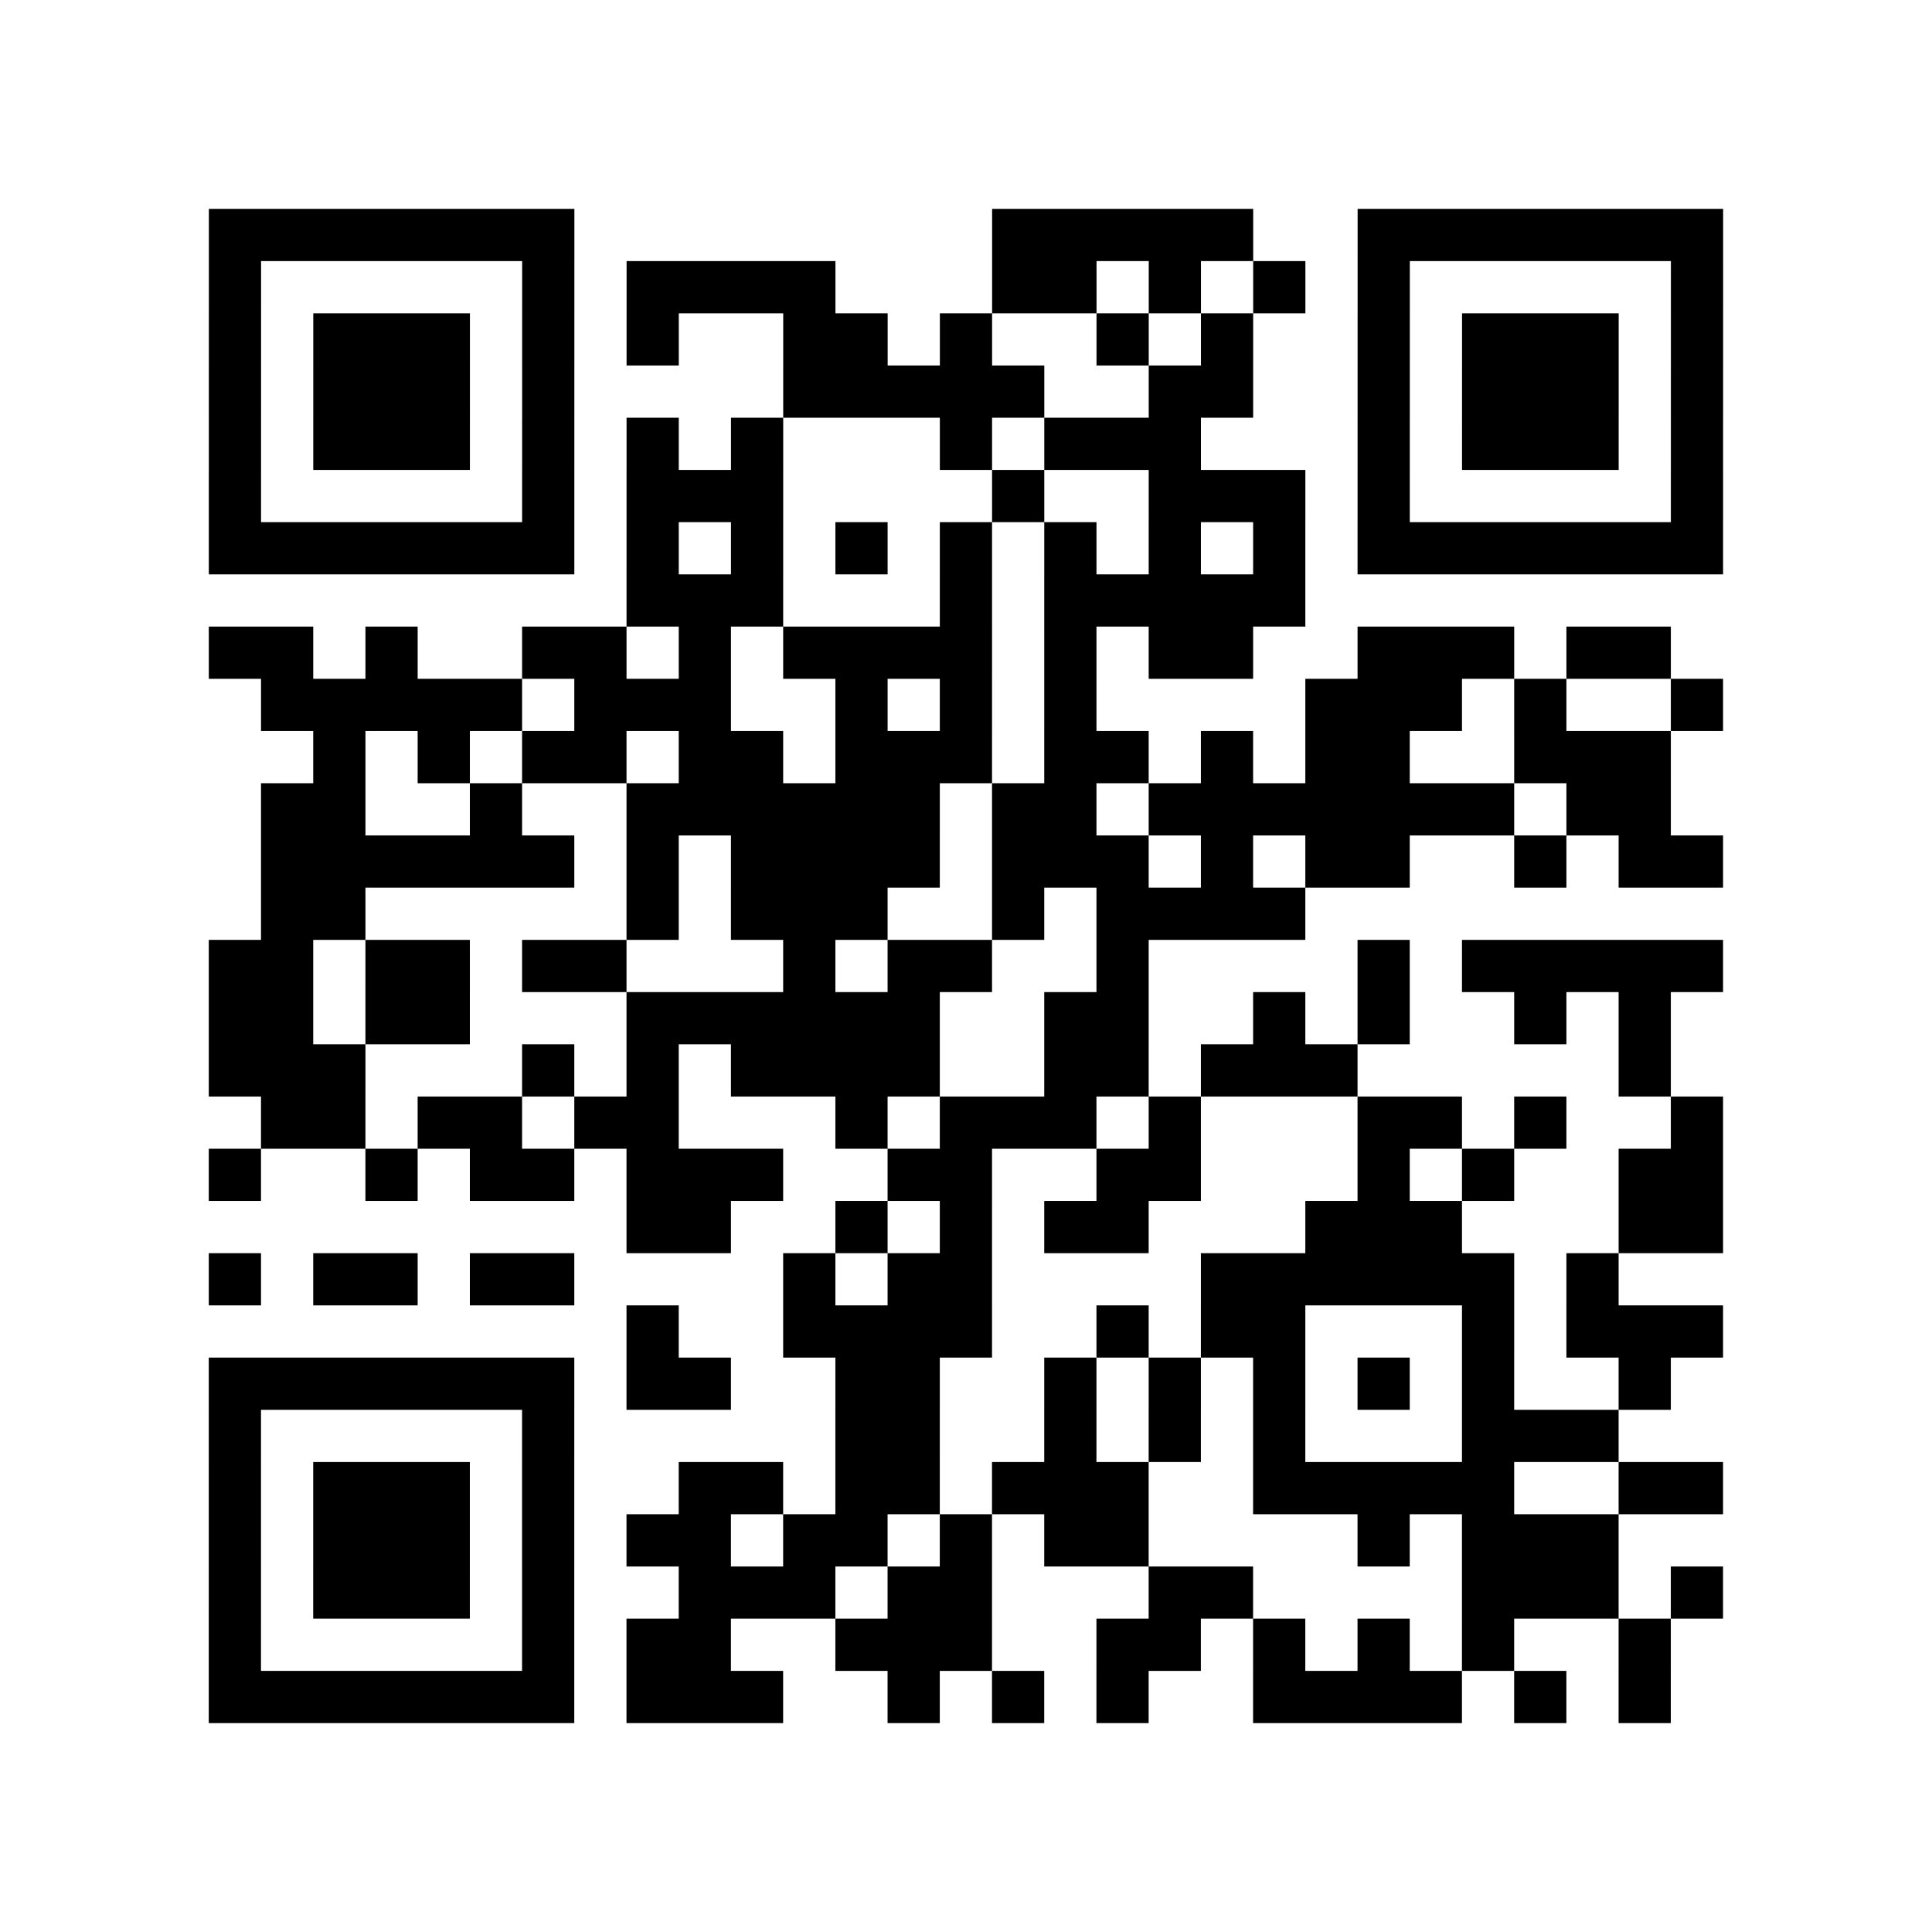
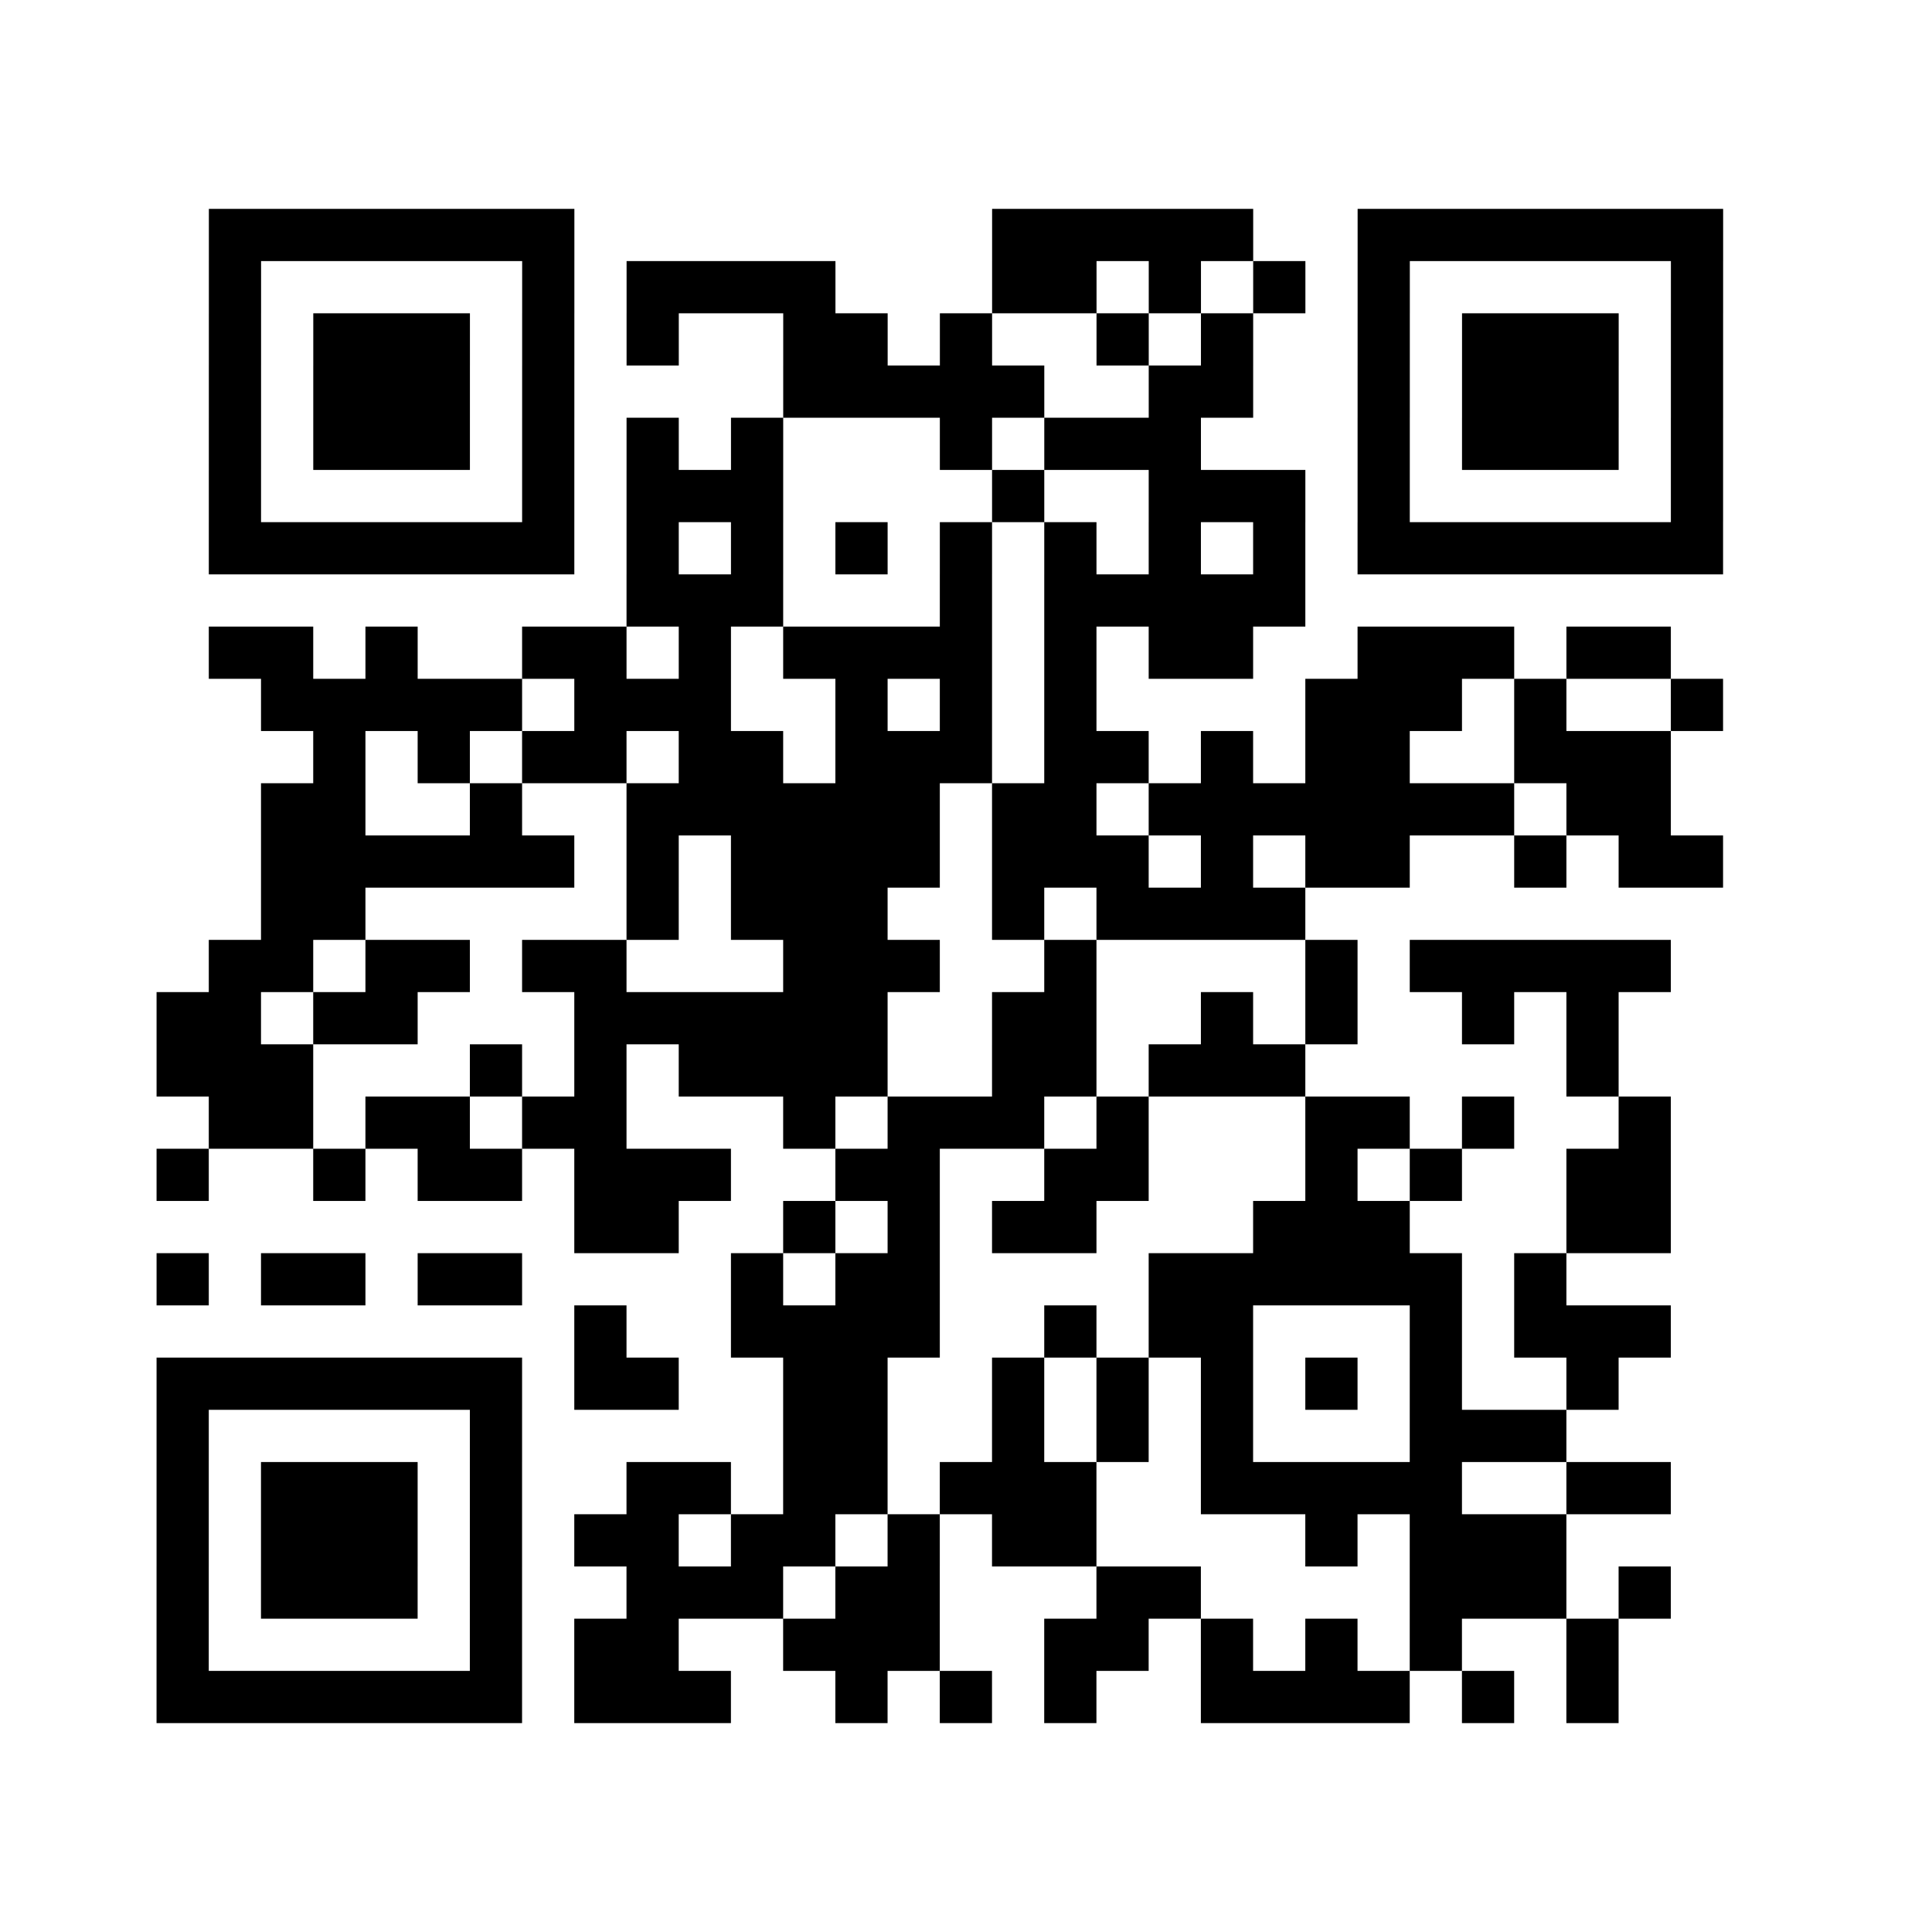
<svg xmlns="http://www.w3.org/2000/svg" width="37" height="37" class="segno">
-   <path class="qrline" stroke="#000" d="M4 4.5h7m8 0h5m2 0h7m-29 1h1m5 0h1m1 0h4m3 0h2m1 0h1m1 0h1m1 0h1m5 0h1m-29 1h1m1 0h3m1 0h1m1 0h1m2 0h2m1 0h1m2 0h1m1 0h1m2 0h1m1 0h3m1 0h1m-29 1h1m1 0h3m1 0h1m4 0h5m2 0h2m2 0h1m1 0h3m1 0h1m-29 1h1m1 0h3m1 0h1m1 0h1m1 0h1m3 0h1m1 0h3m3 0h1m1 0h3m1 0h1m-29 1h1m5 0h1m1 0h3m4 0h1m2 0h3m1 0h1m5 0h1m-29 1h7m1 0h1m1 0h1m1 0h1m1 0h1m1 0h1m1 0h1m1 0h1m1 0h7m-21 1h3m3 0h1m1 0h5m-21 1h2m1 0h1m2 0h2m1 0h1m1 0h4m1 0h1m1 0h2m2 0h3m1 0h2m-27 1h5m1 0h3m2 0h1m1 0h1m1 0h1m4 0h3m1 0h1m2 0h1m-27 1h1m1 0h1m1 0h2m1 0h2m1 0h3m1 0h2m1 0h1m1 0h2m2 0h3m-27 1h2m2 0h1m2 0h6m1 0h2m1 0h7m1 0h2m-27 1h6m1 0h1m1 0h4m1 0h3m1 0h1m1 0h2m2 0h1m1 0h2m-28 1h2m5 0h1m1 0h3m2 0h1m1 0h4m-21 1h2m1 0h2m1 0h2m3 0h1m1 0h2m2 0h1m4 0h1m1 0h5m-29 1h2m1 0h2m3 0h6m2 0h2m2 0h1m1 0h1m2 0h1m1 0h1m-28 1h3m3 0h1m1 0h1m1 0h4m2 0h2m1 0h3m5 0h1m-27 1h2m1 0h2m1 0h2m3 0h1m1 0h3m1 0h1m3 0h2m1 0h1m2 0h1m-29 1h1m2 0h1m1 0h2m1 0h3m2 0h2m2 0h2m3 0h1m1 0h1m2 0h2m-21 1h2m2 0h1m1 0h1m1 0h2m3 0h3m3 0h2m-29 1h1m1 0h2m1 0h2m4 0h1m1 0h2m4 0h6m1 0h1m-19 1h1m2 0h4m2 0h1m1 0h2m3 0h1m1 0h3m-29 1h7m1 0h2m2 0h2m2 0h1m1 0h1m1 0h1m1 0h1m1 0h1m2 0h1m-28 1h1m5 0h1m5 0h2m2 0h1m1 0h1m1 0h1m3 0h3m-27 1h1m1 0h3m1 0h1m2 0h2m1 0h2m1 0h3m2 0h5m2 0h2m-29 1h1m1 0h3m1 0h1m1 0h2m1 0h2m1 0h1m1 0h2m4 0h1m1 0h3m-27 1h1m1 0h3m1 0h1m2 0h3m1 0h2m3 0h2m4 0h3m1 0h1m-29 1h1m5 0h1m1 0h2m2 0h3m2 0h2m1 0h1m1 0h1m1 0h1m2 0h1m-28 1h7m1 0h3m2 0h1m1 0h1m1 0h1m2 0h4m1 0h1m1 0h1" />
+   <path class="qrline" stroke="#000" d="M4 4.5h7m8 0h5m2 0h7m-29 1h1m5 0h1m1 0h4m3 0h2m1 0h1m1 0h1m1 0h1m5 0h1m-29 1h1m1 0h3m1 0h1m1 0h1m2 0h2m1 0h1m2 0h1m1 0h1m2 0h1m1 0h3m1 0h1m-29 1h1m1 0h3m1 0h1m4 0h5m2 0h2m2 0h1m1 0h3m1 0h1m-29 1h1m1 0h3m1 0h1m1 0h1m1 0h1m3 0h1m1 0h3m3 0h1m1 0h3m1 0h1m-29 1h1m5 0h1m1 0h3m4 0h1m2 0h3m1 0h1m5 0h1m-29 1h7m1 0h1m1 0h1m1 0h1m1 0h1m1 0h1m1 0h1m1 0h1m1 0h7m-21 1h3m3 0h1m1 0h5m-21 1h2m1 0h1m2 0h2m1 0h1m1 0h4m1 0h1m1 0h2m2 0h3m1 0h2m-27 1h5m1 0h3m2 0h1m1 0h1m1 0h1m4 0h3m1 0h1m2 0h1m-27 1h1m1 0h1m1 0h2m1 0h2m1 0h3m1 0h2m1 0h1m1 0h2m2 0h3m-27 1h2m2 0h1m2 0h6m1 0h2m1 0h7m1 0h2m-27 1h6m1 0h1m1 0h4m1 0h3m1 0h1m1 0h2m2 0h1m1 0h2m-28 1h2m5 0h1m1 0h3m2 0h1m1 0h4m-21 1h2m1 0h2m1 0h2m3 0h1h2m2 0h1m4 0h1m1 0h5m-29 1h2m1 0h2m3 0h6m2 0h2m2 0h1m1 0h1m2 0h1m1 0h1m-28 1h3m3 0h1m1 0h1m1 0h4m2 0h2m1 0h3m5 0h1m-27 1h2m1 0h2m1 0h2m3 0h1m1 0h3m1 0h1m3 0h2m1 0h1m2 0h1m-29 1h1m2 0h1m1 0h2m1 0h3m2 0h2m2 0h2m3 0h1m1 0h1m2 0h2m-21 1h2m2 0h1m1 0h1m1 0h2m3 0h3m3 0h2m-29 1h1m1 0h2m1 0h2m4 0h1m1 0h2m4 0h6m1 0h1m-19 1h1m2 0h4m2 0h1m1 0h2m3 0h1m1 0h3m-29 1h7m1 0h2m2 0h2m2 0h1m1 0h1m1 0h1m1 0h1m1 0h1m2 0h1m-28 1h1m5 0h1m5 0h2m2 0h1m1 0h1m1 0h1m3 0h3m-27 1h1m1 0h3m1 0h1m2 0h2m1 0h2m1 0h3m2 0h5m2 0h2m-29 1h1m1 0h3m1 0h1m1 0h2m1 0h2m1 0h1m1 0h2m4 0h1m1 0h3m-27 1h1m1 0h3m1 0h1m2 0h3m1 0h2m3 0h2m4 0h3m1 0h1m-29 1h1m5 0h1m1 0h2m2 0h3m2 0h2m1 0h1m1 0h1m1 0h1m2 0h1m-28 1h7m1 0h3m2 0h1m1 0h1m1 0h1m2 0h4m1 0h1m1 0h1" />
</svg>